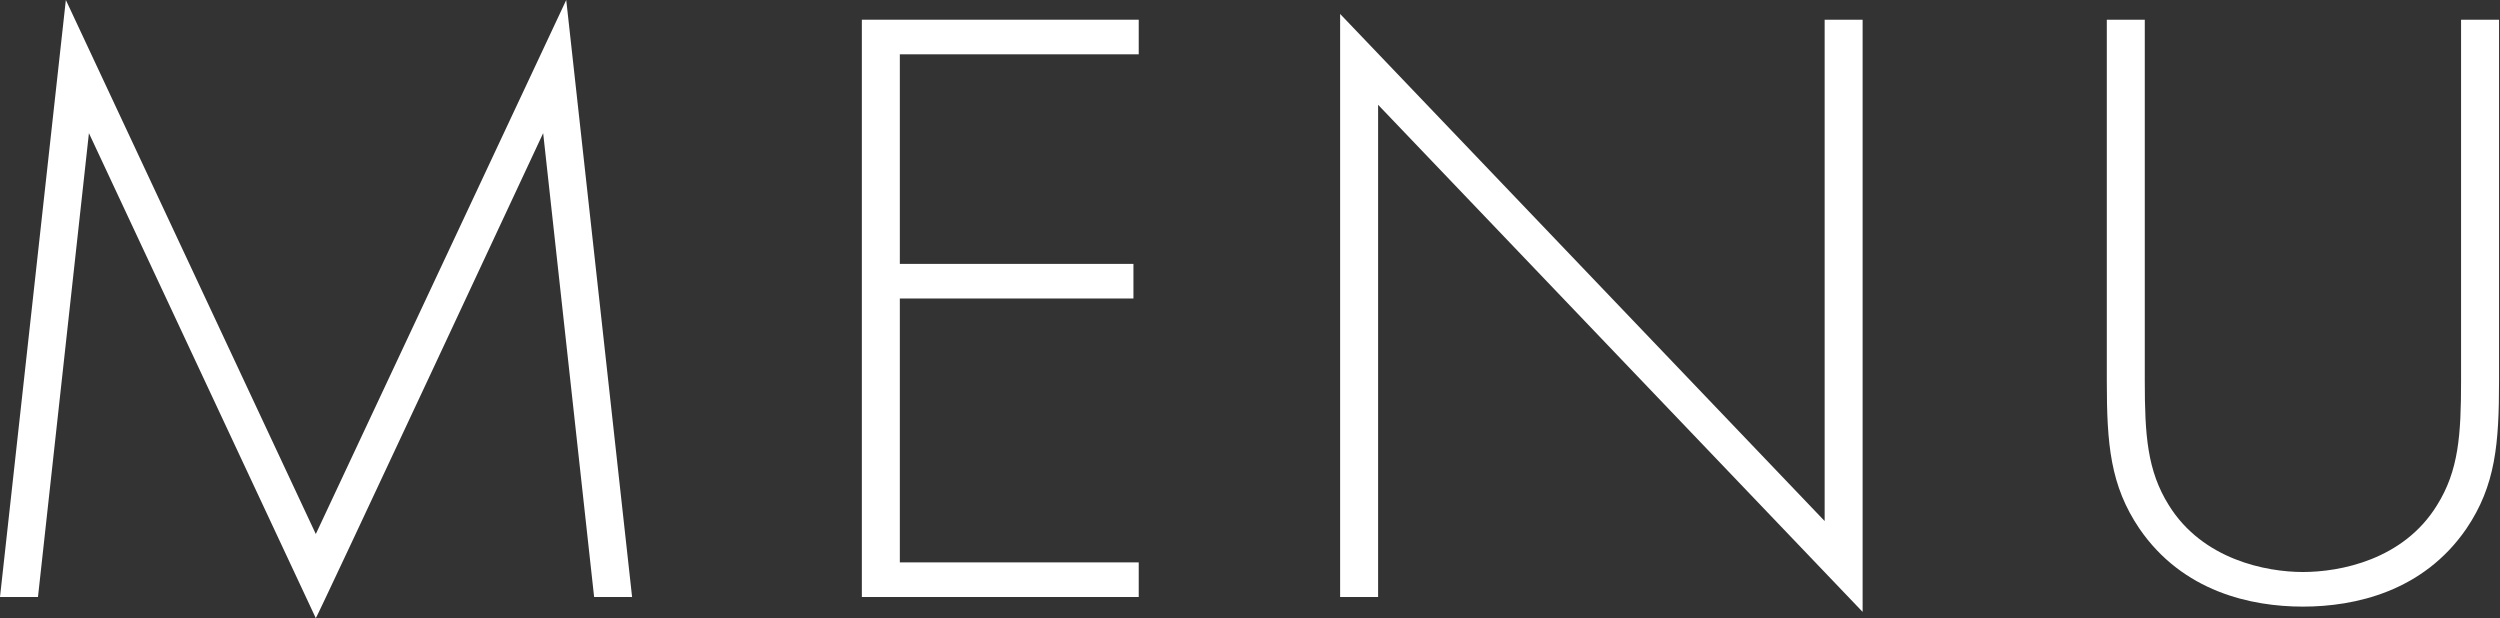
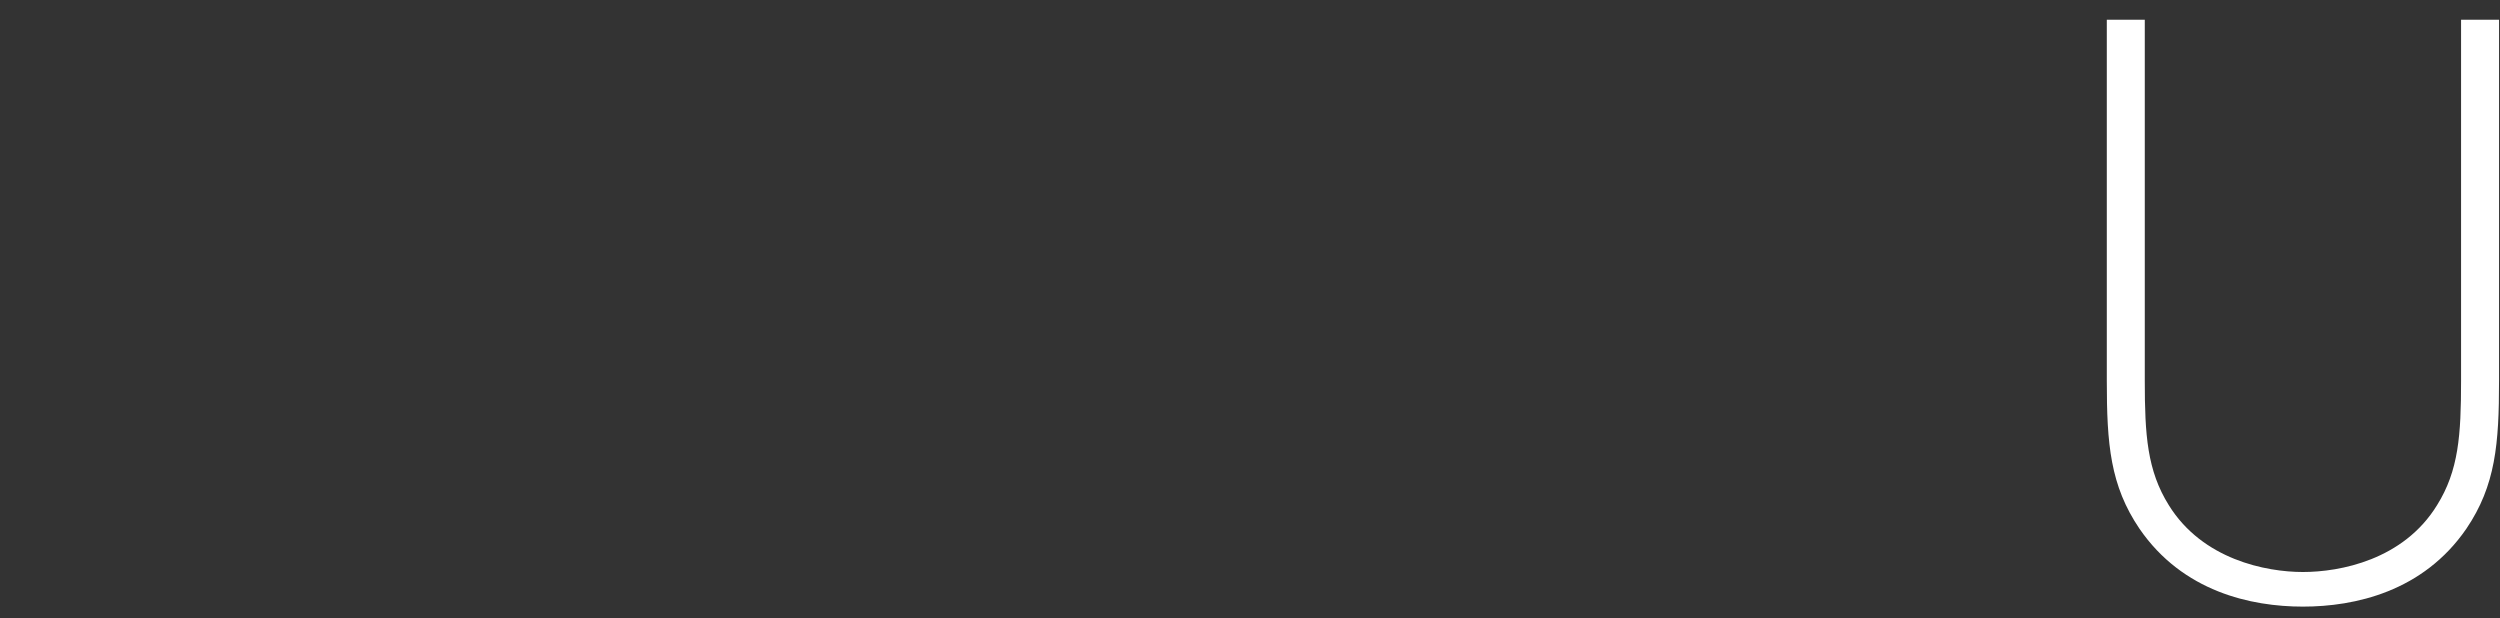
<svg xmlns="http://www.w3.org/2000/svg" id="_イヤー_2" viewBox="0 0 52.01 12.86">
  <rect x="0" y="0" width="52.01" height="12.86" fill="#333333" stroke="none" />
  <defs>
    <style>.cls-1{fill:#fff;}</style>
  </defs>
  <g id="_加1_menu部分">
    <g>
-       <path class="cls-1" d="M0,12.42L1.37,0,6.57,11.11,11.78,0l1.37,12.42h-.79l-1.06-9.65S6.59,12.86,6.57,12.86L1.85,2.77,.79,12.42H0Z" />
-       <path class="cls-1" d="M23.69,1.13h-4.97V5.49h4.86v.72h-4.86v5.49h4.97v.72h-5.76V.41h5.76v.72Z" />
-       <path class="cls-1" d="M27.88,12.42V.29l10.08,10.55V.41h.79V12.73L28.67,2.18V12.42h-.79Z" />
      <path class="cls-1" d="M44.62,.41V7.92c0,1.13,.05,1.87,.5,2.59,.7,1.13,2.02,1.39,2.79,1.39s2.09-.25,2.79-1.39c.45-.72,.5-1.46,.5-2.59V.41h.79V7.92c0,1.31-.07,2.18-.68,3.08-.9,1.31-2.32,1.62-3.4,1.62s-2.5-.31-3.4-1.62c-.61-.9-.68-1.76-.68-3.08V.41h.79Z" />
    </g>
  </g>
</svg>